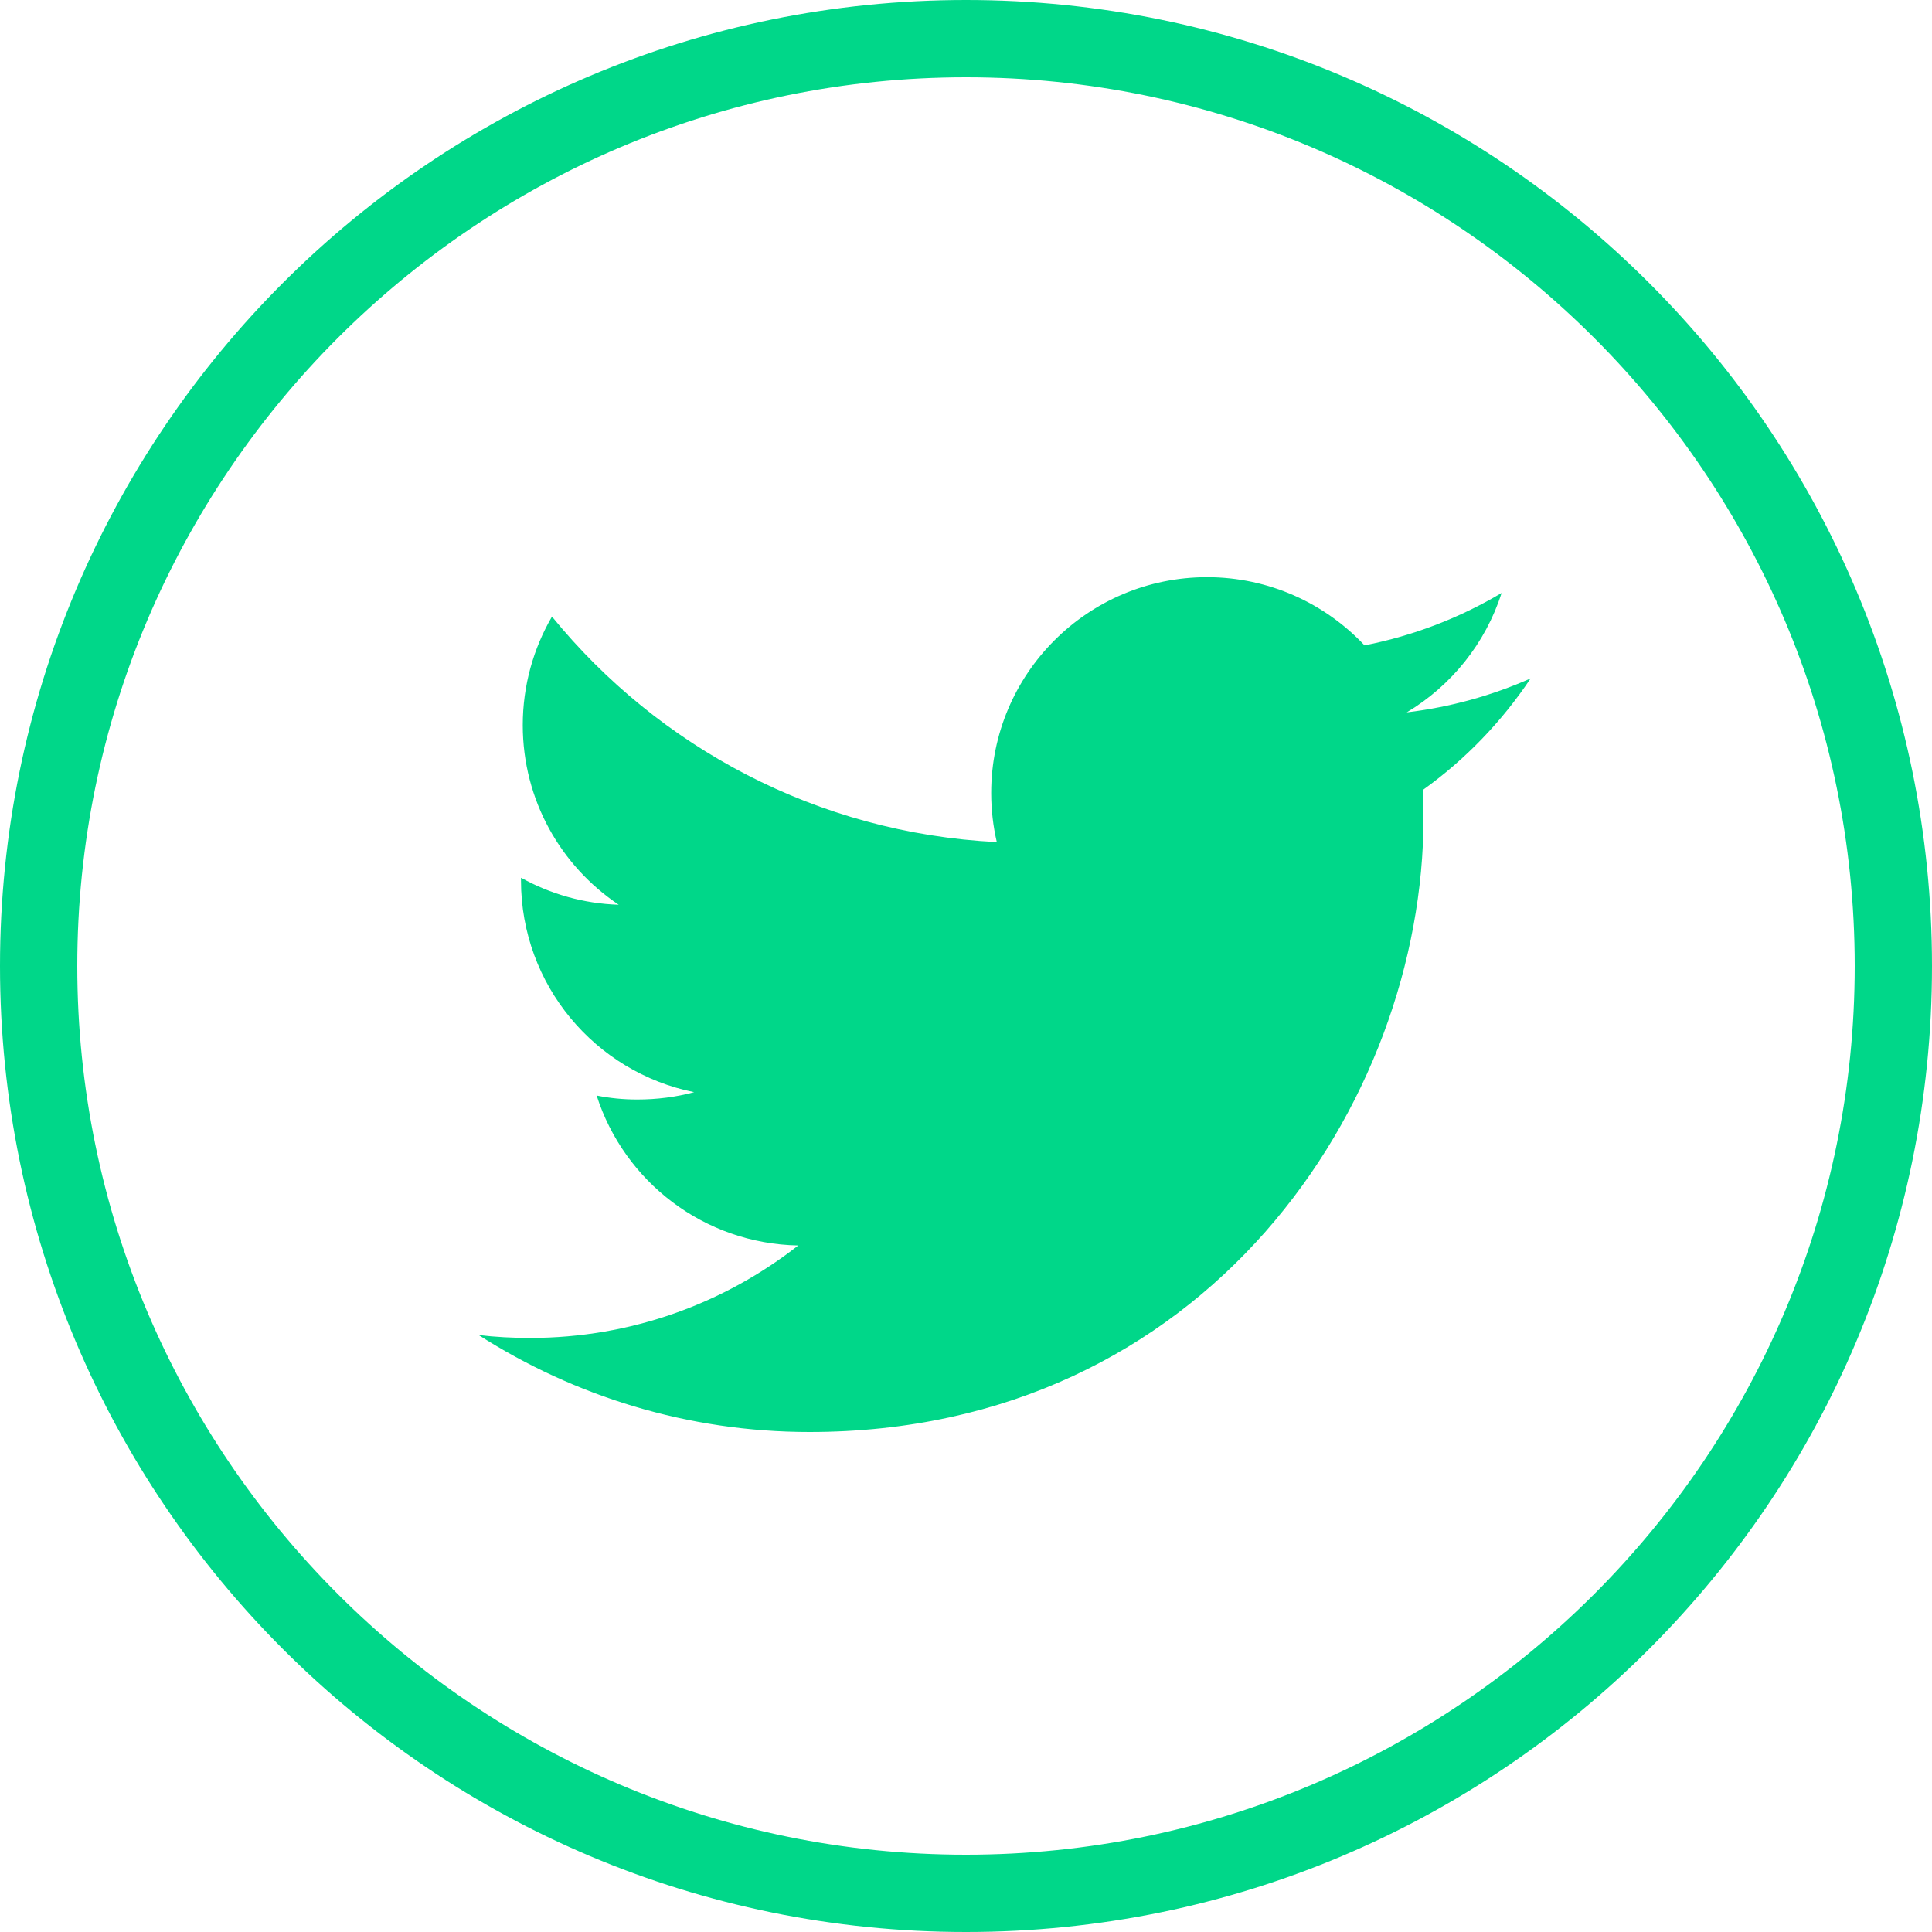
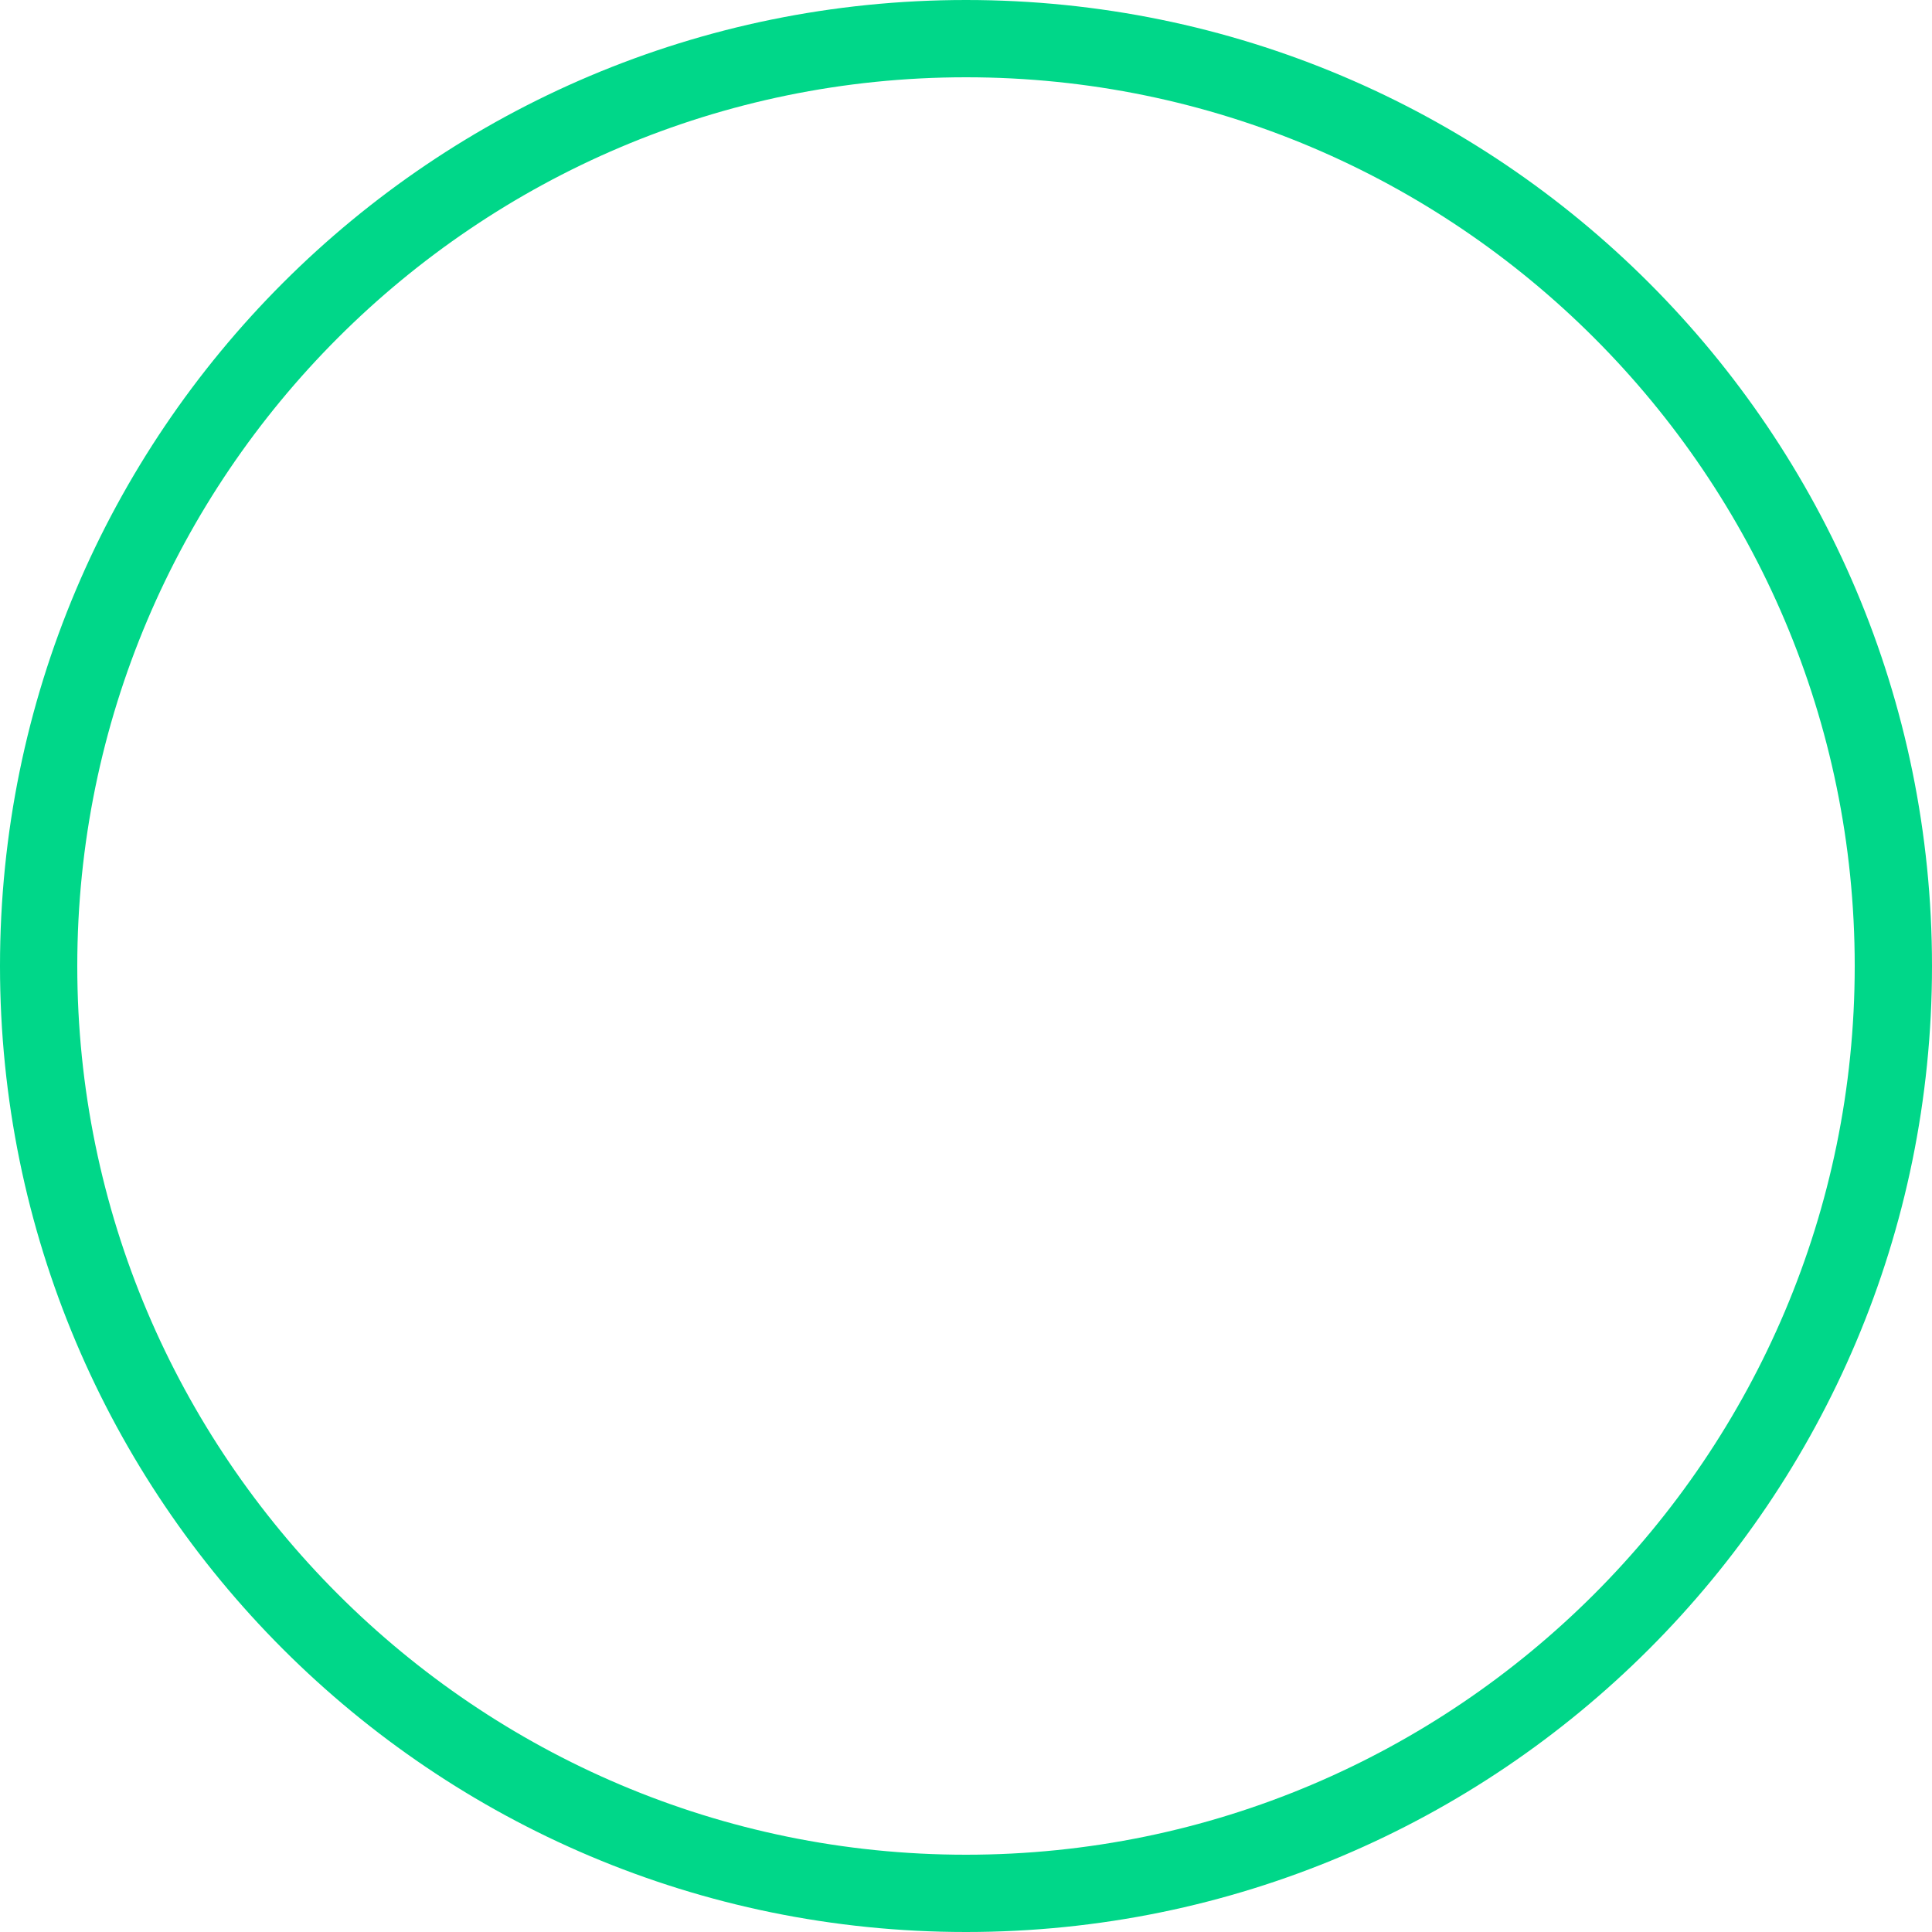
<svg xmlns="http://www.w3.org/2000/svg" width="50px" height="50px" viewBox="0 0 50 50" version="1.1">
  <title>1A1085C6-306F-49E0-985D-E02ED63C58EE</title>
  <g id="Symbols" stroke="none" stroke-width="1" fill="none" fill-rule="evenodd">
    <g id="Footer---Home" transform="translate(-895, -199)" fill="#00D789" fill-rule="nonzero">
      <g id="Social" transform="translate(825, 111)">
        <g id="social-tw" transform="translate(70, 88)">
-           <path d="M39.613,17.557 C38.611,18.002 37.534,18.301 36.406,18.436 C37.558,17.747 38.445,16.651 38.861,15.346 C37.784,15.987 36.588,16.451 35.314,16.702 C34.293,15.616 32.841,14.937 31.238,14.937 C28.152,14.937 25.652,17.439 25.652,20.521 C25.652,20.959 25.702,21.386 25.797,21.793 C21.156,21.562 17.041,19.336 14.285,15.957 C13.805,16.783 13.529,17.742 13.529,18.767 C13.529,20.705 14.515,22.413 16.013,23.415 C15.097,23.386 14.236,23.134 13.484,22.716 C13.483,22.739 13.483,22.765 13.483,22.786 C13.483,25.493 15.408,27.751 17.964,28.265 C17.495,28.392 17,28.455 16.492,28.455 C16.132,28.455 15.782,28.421 15.441,28.352 C16.152,30.575 18.214,32.186 20.658,32.233 C18.747,33.729 16.339,34.626 13.72,34.626 C13.269,34.626 12.824,34.603 12.387,34.551 C14.859,36.131 17.795,37.06 20.949,37.06 C31.22,37.06 36.84,28.546 36.84,21.165 C36.84,20.923 36.836,20.684 36.825,20.443 C37.918,19.661 38.865,18.677 39.613,17.557 Z" id="Path" />
          <path d="M25,2 C37.684,2 48,12.318 48,25 C48,37.684 37.684,48 25,48 C12.318,48 2,37.684 2,25 C2,12.318 12.318,2 25,2 M25,0 C11.192,0 0,11.191 0,25 C0,38.807 11.192,50 25,50 C38.807,50 50,38.807 50,25 C50,11.191 38.807,0 25,0 L25,0 Z" id="Shape" />
        </g>
      </g>
    </g>
  </g>
</svg>